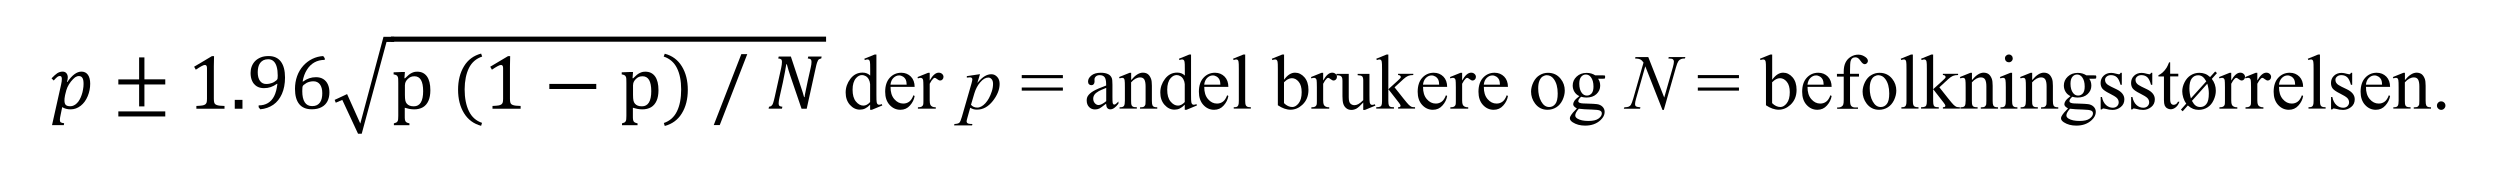
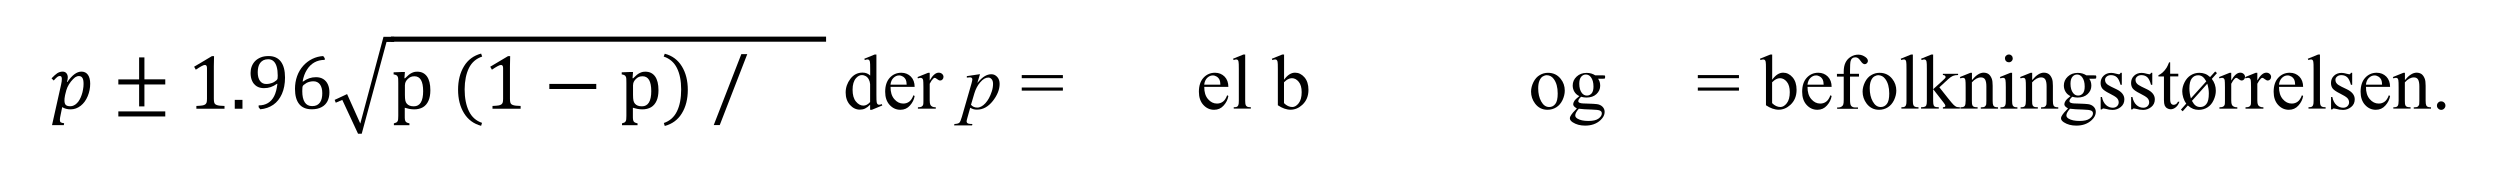
<svg xmlns="http://www.w3.org/2000/svg" version="1.1" id="Layer_1" x="0px" y="0px" viewBox="0 0 353.66 24" style="enable-background:new 0 0 353.66 24;" xml:space="preserve">
  <g>
    <path d="M7.36,17.7h1.67l0.04-0.27c-0.23-0.02-0.4-0.07-0.48-0.13s-0.12-0.18-0.12-0.33c0-0.17,0.03-0.38,0.09-0.64l0.24-1.18   c0.32,0.21,0.72,0.32,1.19,0.32c0.52,0,0.99-0.17,1.43-0.51c0.42-0.33,0.75-0.78,0.99-1.36s0.35-1.16,0.35-1.76   c0-0.54-0.11-0.96-0.32-1.26c-0.22-0.3-0.52-0.45-0.92-0.45c-0.66,0-1.31,0.49-1.99,1.47l-0.06-0.02c0.08-0.22,0.12-0.44,0.12-0.64   c0-0.24-0.07-0.44-0.2-0.59s-0.31-0.22-0.53-0.22c-0.28,0-0.52,0.08-0.75,0.22c-0.22,0.15-0.5,0.4-0.82,0.73l0.31,0.31   c0.21-0.24,0.38-0.41,0.51-0.51c0.12-0.09,0.24-0.13,0.35-0.13c0.1,0,0.17,0.03,0.22,0.1c0.04,0.07,0.07,0.17,0.07,0.31   c0,0.21-0.03,0.49-0.11,0.82L7.36,17.7z M9.25,13.28c0.07-0.35,0.17-0.65,0.28-0.92c0.12-0.28,0.29-0.54,0.5-0.82   c0.22-0.27,0.41-0.46,0.59-0.6c0.18-0.12,0.36-0.18,0.54-0.18c0.23,0,0.4,0.09,0.51,0.28c0.11,0.18,0.15,0.46,0.15,0.84   c0,0.24-0.02,0.5-0.07,0.76c-0.04,0.28-0.11,0.54-0.2,0.8s-0.19,0.49-0.3,0.67c-0.11,0.2-0.23,0.36-0.38,0.5   c-0.13,0.14-0.29,0.24-0.44,0.31c-0.15,0.08-0.32,0.11-0.5,0.11c-0.3,0-0.51-0.07-0.63-0.19c-0.12-0.13-0.18-0.33-0.18-0.62   c0-0.09,0-0.19,0.01-0.29s0.03-0.25,0.07-0.44L9.25,13.28z" />
    <path d="M23.38,16.48v-0.72h-6.64v0.72H23.38L23.38,16.48z M23.38,11.94v-0.72h-2.95V8.12h-0.75v3.11h-2.94v0.72h2.94v3.1h0.75   v-3.1H23.38L23.38,11.94z M30.25,9.37c0-0.61,0.01-1.09,0.03-1.43h-0.3l-2.52,1.5l0.24,0.42c0.31-0.21,0.57-0.37,0.79-0.49   c0.21-0.12,0.38-0.18,0.49-0.18c0.1,0,0.17,0.03,0.22,0.1c0.05,0.07,0.08,0.17,0.08,0.32v4.37c0,0.25-0.02,0.43-0.06,0.54   c-0.04,0.11-0.11,0.2-0.2,0.26c-0.09,0.06-0.22,0.11-0.39,0.14c-0.17,0.03-0.46,0.05-0.85,0.07v0.39h3.98v-0.39   c-0.28-0.01-0.5-0.02-0.67-0.04c-0.17-0.02-0.31-0.05-0.42-0.09c-0.11-0.04-0.2-0.09-0.26-0.16c-0.06-0.07-0.1-0.15-0.12-0.26   c-0.02-0.11-0.04-0.26-0.04-0.47V9.37L30.25,9.37z" />
    <path d="M33.21,14.13v1.25h1.09v-1.25H33.21L33.21,14.13z M36.82,15.46c0.7-0.06,1.31-0.28,1.84-0.64   c0.52-0.36,0.93-0.88,1.22-1.53c0.29-0.66,0.44-1.43,0.44-2.33c0-0.98-0.2-1.73-0.59-2.25c-0.4-0.52-0.97-0.78-1.73-0.78   c-0.42,0-0.8,0.06-1.11,0.19c-0.32,0.13-0.58,0.3-0.8,0.52c-0.21,0.22-0.37,0.47-0.48,0.76c-0.11,0.29-0.16,0.6-0.16,0.92   c0,0.43,0.07,0.81,0.22,1.13c0.14,0.32,0.36,0.57,0.64,0.75s0.63,0.27,1.04,0.27c0.34,0,0.66-0.05,0.95-0.15   c0.29-0.1,0.59-0.26,0.89-0.47l0.05,0.02c-0.08,0.71-0.23,1.28-0.45,1.72c-0.22,0.44-0.52,0.77-0.89,0.99   c-0.37,0.22-0.8,0.33-1.31,0.33v0.26L36.82,15.46L36.82,15.46z M36.79,11.46c-0.22-0.29-0.33-0.71-0.33-1.25   c0-0.26,0.03-0.5,0.08-0.72c0.05-0.22,0.14-0.41,0.26-0.58c0.12-0.16,0.27-0.29,0.46-0.39c0.19-0.09,0.42-0.14,0.68-0.14   c0.3,0,0.55,0.09,0.75,0.27c0.2,0.18,0.35,0.44,0.45,0.79c0.1,0.35,0.15,0.77,0.15,1.26c0,0.16-0.01,0.28-0.02,0.36   c-0.01,0.08-0.03,0.14-0.06,0.18c-0.03,0.05-0.05,0.08-0.09,0.11c-0.09,0.08-0.19,0.15-0.3,0.22c-0.11,0.07-0.23,0.13-0.35,0.17   c-0.12,0.04-0.24,0.08-0.36,0.1c-0.12,0.02-0.25,0.04-0.39,0.04C37.32,11.9,37.01,11.75,36.79,11.46L36.79,11.46z" />
    <path d="M45.72,7.93c-0.54,0.03-1.05,0.16-1.54,0.4c-0.49,0.24-0.92,0.57-1.29,0.98c-0.37,0.42-0.66,0.9-0.86,1.46   c-0.2,0.56-0.3,1.16-0.3,1.8c0,0.95,0.2,1.67,0.6,2.16c0.4,0.49,0.99,0.73,1.78,0.73c0.55,0,1.01-0.1,1.39-0.31   c0.38-0.2,0.65-0.49,0.83-0.84c0.18-0.36,0.27-0.77,0.27-1.24c0-0.43-0.07-0.81-0.22-1.13c-0.14-0.32-0.36-0.57-0.64-0.75   s-0.63-0.27-1.04-0.27c-0.34,0-0.66,0.05-0.95,0.15c-0.29,0.1-0.59,0.26-0.89,0.47l-0.05-0.02c0.11-0.63,0.31-1.18,0.6-1.64   c0.28-0.46,0.64-0.81,1.06-1.05c0.43-0.24,0.92-0.36,1.47-0.36V8.23L45.72,7.93L45.72,7.93z M45.26,11.94   c0.22,0.3,0.33,0.71,0.33,1.24c0,0.26-0.02,0.5-0.07,0.72c-0.05,0.22-0.13,0.41-0.24,0.58c-0.11,0.16-0.26,0.29-0.44,0.39   c-0.18,0.09-0.41,0.14-0.68,0.14c-0.47,0-0.82-0.18-1.05-0.54c-0.23-0.36-0.35-0.88-0.35-1.57c0-0.24,0.01-0.41,0.02-0.51   c0.01-0.1,0.03-0.19,0.07-0.25c0.02-0.04,0.05-0.08,0.1-0.12c0.14-0.11,0.28-0.21,0.42-0.29c0.14-0.08,0.3-0.13,0.46-0.17   c0.16-0.04,0.33-0.06,0.51-0.06C44.73,11.5,45.04,11.65,45.26,11.94L45.26,11.94z" />
    <polygon points="47.34,14.13 47.5,14.53 48.42,14.13 50.65,18.92 51.17,18.92 54.68,5.93 55.76,5.93 55.76,5.21 54.25,5.21    50.97,17.48 49.1,13.31  " />
    <path d="M57.88,15.4c0.22,0.04,0.46,0.07,0.72,0.07c0.47,0,0.88-0.1,1.23-0.3c0.34-0.2,0.6-0.51,0.78-0.91   c0.18-0.4,0.27-0.9,0.27-1.5c0-0.86-0.16-1.5-0.48-1.95c-0.32-0.44-0.77-0.67-1.37-0.67c-0.14,0-0.28,0.01-0.41,0.04   c-0.13,0.03-0.26,0.08-0.4,0.15c-0.14,0.07-0.27,0.15-0.4,0.26s-0.31,0.27-0.53,0.49l-0.08-0.02l0.07-0.88h-0.33l-1.27,0.05v0.29   c0.16,0.03,0.28,0.06,0.35,0.1c0.07,0.03,0.13,0.07,0.17,0.12c0.04,0.05,0.07,0.11,0.09,0.18c0.02,0.07,0.04,0.16,0.04,0.27   c0.01,0.11,0.01,0.29,0.01,0.55v4.63c0,0.21-0.01,0.38-0.02,0.5c-0.01,0.13-0.04,0.23-0.09,0.3c-0.04,0.07-0.11,0.13-0.19,0.17   c-0.08,0.04-0.19,0.07-0.32,0.11v0.26h2.2v-0.26c-0.17-0.04-0.3-0.08-0.37-0.12c-0.08-0.04-0.14-0.1-0.18-0.16   c-0.04-0.07-0.07-0.16-0.09-0.27c-0.02-0.12-0.02-0.29-0.02-0.52v-1.14C57.47,15.29,57.67,15.35,57.88,15.4L57.88,15.4z    M57.29,12.01c0-0.15,0.03-0.29,0.09-0.42c0.06-0.13,0.16-0.27,0.3-0.41c0.14-0.14,0.29-0.24,0.43-0.3   c0.15-0.06,0.32-0.09,0.52-0.09c0.82,0,1.23,0.7,1.23,2.11c0,0.7-0.11,1.24-0.33,1.6c-0.22,0.36-0.55,0.54-0.98,0.54   c-0.24,0-0.44-0.03-0.59-0.09c-0.15-0.06-0.28-0.14-0.39-0.26c-0.11-0.12-0.19-0.27-0.23-0.46c-0.04-0.19-0.06-0.45-0.06-0.8V12.01   L57.29,12.01z M66.34,9.62c0.4-0.8,1.03-1.34,1.87-1.62l-0.15-0.42c-1.05,0.28-1.86,0.87-2.42,1.79c-0.56,0.92-0.84,2.03-0.84,3.32   c0,1.3,0.28,2.41,0.84,3.32c0.56,0.91,1.37,1.51,2.42,1.79l0.13-0.42c-0.83-0.28-1.45-0.82-1.85-1.64   c-0.4-0.82-0.61-1.85-0.61-3.11C65.74,11.44,65.94,10.43,66.34,9.62L66.34,9.62z M72.14,9.37c0-0.61,0.01-1.09,0.03-1.43h-0.3   l-2.52,1.5l0.24,0.42c0.31-0.21,0.57-0.37,0.79-0.49c0.21-0.12,0.38-0.18,0.49-0.18c0.1,0,0.17,0.03,0.22,0.1   c0.05,0.07,0.08,0.17,0.08,0.32v4.37c0,0.25-0.02,0.43-0.06,0.54c-0.04,0.11-0.11,0.2-0.2,0.26c-0.09,0.06-0.22,0.11-0.39,0.14   c-0.17,0.03-0.46,0.05-0.85,0.07v0.39h3.98v-0.39c-0.28-0.01-0.5-0.02-0.67-0.04c-0.17-0.02-0.31-0.05-0.42-0.09   c-0.11-0.04-0.2-0.09-0.26-0.16c-0.06-0.07-0.1-0.15-0.12-0.26c-0.02-0.11-0.04-0.26-0.04-0.47V9.37L72.14,9.37z" />
    <rect x="77.71" y="11.87" width="6.64" height="0.72" />
    <path d="M90.15,15.4c0.22,0.04,0.46,0.07,0.72,0.07c0.47,0,0.88-0.1,1.23-0.3c0.34-0.2,0.6-0.51,0.78-0.91   c0.18-0.4,0.27-0.9,0.27-1.5c0-0.86-0.16-1.5-0.48-1.95c-0.32-0.44-0.77-0.67-1.37-0.67c-0.14,0-0.28,0.01-0.41,0.04   c-0.13,0.03-0.26,0.08-0.4,0.15c-0.14,0.07-0.27,0.15-0.4,0.26s-0.31,0.27-0.53,0.49l-0.08-0.02l0.07-0.88h-0.33l-1.27,0.05v0.29   c0.16,0.03,0.28,0.06,0.35,0.1c0.07,0.03,0.13,0.07,0.17,0.12c0.04,0.05,0.07,0.11,0.09,0.18c0.02,0.07,0.04,0.16,0.04,0.27   c0.01,0.11,0.01,0.29,0.01,0.55v4.63c0,0.21-0.01,0.38-0.02,0.5c-0.01,0.13-0.04,0.23-0.09,0.3c-0.04,0.07-0.11,0.13-0.19,0.17   c-0.08,0.04-0.19,0.07-0.32,0.11v0.26h2.2v-0.26c-0.17-0.04-0.3-0.08-0.37-0.12c-0.08-0.04-0.14-0.1-0.18-0.16   c-0.04-0.07-0.07-0.16-0.09-0.27c-0.02-0.12-0.02-0.29-0.02-0.52v-1.14C89.74,15.29,89.94,15.35,90.15,15.4L90.15,15.4z    M89.56,12.01c0-0.15,0.03-0.29,0.09-0.42c0.06-0.13,0.16-0.27,0.3-0.41c0.14-0.14,0.29-0.24,0.43-0.3   c0.15-0.06,0.32-0.09,0.52-0.09c0.82,0,1.23,0.7,1.23,2.11c0,0.7-0.11,1.24-0.33,1.6c-0.22,0.36-0.55,0.54-0.98,0.54   c-0.24,0-0.44-0.03-0.59-0.09c-0.15-0.06-0.28-0.14-0.39-0.26c-0.11-0.12-0.19-0.27-0.23-0.46c-0.04-0.19-0.06-0.45-0.06-0.8V12.01   L89.56,12.01z M95.76,15.76c-0.4,0.82-1.02,1.36-1.85,1.64l0.13,0.42c1.05-0.28,1.86-0.87,2.42-1.79c0.56-0.91,0.84-2.02,0.84-3.32   c0-1.3-0.28-2.41-0.84-3.32c-0.56-0.92-1.37-1.52-2.42-1.79L93.89,8c0.84,0.28,1.47,0.82,1.87,1.62c0.4,0.8,0.6,1.81,0.6,3.03   C96.36,13.91,96.16,14.95,95.76,15.76L95.76,15.76z M104.87,7.66l-3.9,10.03h0.85l3.89-10.03H104.87L104.87,7.66z" />
-     <path d="M114.34,8l-0.07,0.27c0.19,0.01,0.32,0.06,0.41,0.12c0.08,0.07,0.12,0.19,0.12,0.35c0,0.22-0.03,0.51-0.12,0.87l-0.38,1.69   c-0.09,0.39-0.18,0.83-0.28,1.34c-0.11,0.52-0.18,0.88-0.2,1.1h-0.07c-0.11-0.42-0.27-0.93-0.48-1.54L111.88,8h-1.72l-0.07,0.27   c0.19,0.01,0.32,0.06,0.41,0.12c0.08,0.07,0.12,0.19,0.12,0.35c0,0.14-0.01,0.29-0.03,0.42c-0.02,0.14-0.04,0.3-0.08,0.45   l-0.92,4.14c-0.09,0.36-0.14,0.6-0.19,0.73c-0.03,0.12-0.08,0.22-0.12,0.31c-0.06,0.09-0.11,0.15-0.18,0.21   c-0.07,0.04-0.17,0.08-0.31,0.1l-0.06,0.27h1.89l0.06-0.27c-0.19-0.01-0.32-0.06-0.41-0.12c-0.08-0.07-0.12-0.18-0.12-0.34   c0-0.22,0.04-0.5,0.12-0.84l0.48-2.15c0.1-0.5,0.21-0.99,0.3-1.51c0.1-0.52,0.15-0.86,0.18-1.05h0.08c0.14,0.55,0.31,1.1,0.5,1.66   l1.58,4.63h0.73l1.27-5.76c0.08-0.34,0.13-0.6,0.19-0.75c0.06-0.14,0.1-0.27,0.14-0.33c0.04-0.08,0.1-0.13,0.17-0.17   c0.06-0.03,0.15-0.07,0.29-0.1L116.23,8H114.34z" />
    <rect x="55.3" y="5.18" width="61.56" height="0.72" />
    <path d="M123.09,15.53h0.25l1.47-0.61l-0.06-0.19c-0.16,0.06-0.29,0.09-0.39,0.09c-0.08,0-0.15-0.03-0.21-0.08   c-0.06-0.05-0.1-0.14-0.13-0.27c-0.03-0.13-0.04-0.48-0.04-1.06V7.71h-0.24l-1.47,0.6l0.07,0.19c0.15-0.06,0.28-0.09,0.37-0.09   c0.09,0,0.16,0.02,0.22,0.07c0.06,0.05,0.1,0.13,0.13,0.26c0.03,0.13,0.04,0.48,0.04,1.04v0.91c-0.28-0.28-0.64-0.42-1.08-0.42   c-0.7,0-1.27,0.29-1.72,0.88c-0.45,0.59-0.67,1.24-0.67,1.94c0,0.71,0.2,1.29,0.6,1.74c0.4,0.45,0.87,0.68,1.41,0.68   c0.27,0,0.51-0.05,0.74-0.16c0.23-0.11,0.47-0.29,0.71-0.54V15.53L123.09,15.53z M122.14,14.94c-0.39,0-0.74-0.19-1.06-0.58   c-0.32-0.39-0.47-0.94-0.47-1.67c0-0.72,0.16-1.26,0.49-1.64c0.25-0.28,0.53-0.43,0.85-0.43c0.17,0,0.34,0.05,0.52,0.15   s0.32,0.25,0.43,0.46c0.11,0.2,0.17,0.42,0.19,0.67v2.54C122.79,14.77,122.47,14.94,122.14,14.94L122.14,14.94L122.14,14.94z    M129.39,12.3c0-0.61-0.18-1.1-0.53-1.46c-0.36-0.36-0.81-0.55-1.36-0.55c-0.65,0-1.2,0.24-1.63,0.71   c-0.43,0.47-0.65,1.13-0.65,1.98c0,0.78,0.21,1.4,0.63,1.86c0.42,0.46,0.93,0.69,1.52,0.69c0.55,0,1-0.2,1.36-0.61   c0.36-0.4,0.58-0.85,0.66-1.34l-0.17-0.11c-0.16,0.43-0.36,0.74-0.6,0.91c-0.24,0.18-0.52,0.27-0.84,0.27   c-0.49,0-0.91-0.21-1.27-0.63c-0.36-0.42-0.54-0.99-0.53-1.73H129.39L129.39,12.3z M126.39,11.02c0.24-0.23,0.5-0.35,0.8-0.35   c0.19,0,0.38,0.06,0.56,0.17c0.18,0.12,0.31,0.27,0.4,0.47c0.06,0.13,0.1,0.35,0.11,0.67h-2.29   C126.02,11.57,126.15,11.25,126.39,11.02L126.39,11.02z M131.29,10.3l-1.49,0.6l0.05,0.19c0.14-0.05,0.27-0.08,0.38-0.08   c0.09,0,0.17,0.03,0.23,0.08c0.06,0.05,0.11,0.13,0.13,0.24c0.02,0.11,0.04,0.45,0.04,1.03v1.91c0,0.29-0.01,0.46-0.03,0.52   c-0.04,0.13-0.1,0.22-0.19,0.27c-0.12,0.08-0.31,0.12-0.56,0.12v0.19h2.53v-0.19c-0.22,0-0.39-0.03-0.51-0.1s-0.2-0.15-0.25-0.24   c-0.07-0.14-0.1-0.35-0.1-0.62v-2.37c0.17-0.34,0.34-0.58,0.5-0.73c0.08-0.07,0.15-0.11,0.21-0.11c0.08,0,0.19,0.06,0.35,0.19   s0.3,0.19,0.42,0.19c0.13,0,0.24-0.05,0.33-0.15c0.09-0.1,0.14-0.22,0.14-0.36c0-0.16-0.06-0.3-0.19-0.42   c-0.13-0.12-0.29-0.18-0.49-0.18c-0.43,0-0.86,0.37-1.27,1.11V10.3H131.29L131.29,10.3z" />
    <path d="M136.77,10.77v0.21c0.19-0.03,0.33-0.04,0.44-0.04c0.11,0,0.2,0.03,0.26,0.08c0.06,0.05,0.08,0.13,0.08,0.23   c0,0.07-0.04,0.26-0.12,0.56l-1.36,4.72c-0.13,0.46-0.25,0.73-0.37,0.84c-0.12,0.1-0.34,0.16-0.68,0.17l-0.05,0.2h2.54l0.05-0.2   c-0.28,0-0.46-0.02-0.56-0.05c-0.09-0.03-0.16-0.07-0.2-0.13c-0.04-0.06-0.06-0.12-0.06-0.2c0-0.08,0.04-0.26,0.12-0.53l0.39-1.39   c0.17,0.1,0.33,0.17,0.47,0.21c0.14,0.04,0.3,0.06,0.48,0.06c0.86,0,1.6-0.41,2.25-1.23c0.64-0.82,0.96-1.62,0.96-2.41   c0-0.41-0.11-0.74-0.34-0.99s-0.5-0.38-0.82-0.38c-0.32,0-0.63,0.09-0.94,0.27s-0.66,0.5-1.05,0.96l0.37-1.24L136.77,10.77   L136.77,10.77z M137.84,13.2c0.18-0.6,0.45-1.12,0.83-1.56c0.38-0.45,0.76-0.67,1.15-0.67c0.18,0,0.33,0.08,0.46,0.23   c0.13,0.15,0.2,0.37,0.2,0.66c0,0.36-0.06,0.72-0.18,1.08c-0.12,0.36-0.25,0.68-0.4,0.95c-0.15,0.27-0.31,0.5-0.5,0.71   c-0.19,0.2-0.37,0.36-0.57,0.46c-0.19,0.1-0.38,0.16-0.57,0.16c-0.38,0-0.68-0.13-0.9-0.4L137.84,13.2L137.84,13.2z" />
    <path d="M144.54,11.06h5.82v-0.44h-5.82V11.06L144.54,11.06z M144.54,12.82h5.82v-0.44h-5.82V12.82L144.54,12.82z" />
-     <path d="M156.65,15.29c0.1,0.12,0.24,0.18,0.42,0.18c0.37,0,0.75-0.27,1.15-0.81v-0.3c-0.22,0.22-0.36,0.35-0.44,0.39   c-0.04,0.03-0.09,0.04-0.15,0.04c-0.05,0-0.1-0.02-0.14-0.05c-0.04-0.04-0.07-0.11-0.09-0.21c-0.02-0.11-0.03-0.39-0.03-0.87v-1.68   c0-0.48-0.03-0.79-0.1-0.95c-0.1-0.24-0.26-0.41-0.47-0.52c-0.28-0.15-0.64-0.22-1.08-0.22c-0.57,0-1.02,0.13-1.33,0.39   c-0.32,0.26-0.47,0.54-0.47,0.85c0,0.16,0.04,0.29,0.13,0.38c0.08,0.09,0.19,0.14,0.33,0.14c0.14,0,0.25-0.04,0.33-0.13   c0.08-0.09,0.13-0.22,0.13-0.38l-0.01-0.31c0-0.16,0.07-0.3,0.2-0.42c0.13-0.12,0.31-0.18,0.54-0.18c0.3,0,0.53,0.09,0.68,0.27   s0.23,0.52,0.23,1.01v0.19c-0.85,0.31-1.45,0.57-1.82,0.79c-0.36,0.22-0.62,0.45-0.77,0.69c-0.11,0.18-0.16,0.38-0.16,0.63   c0,0.38,0.11,0.69,0.33,0.92c0.22,0.23,0.5,0.35,0.84,0.35c0.22,0,0.43-0.04,0.62-0.13c0.13-0.06,0.45-0.29,0.95-0.68   C156.49,14.96,156.54,15.17,156.65,15.29L156.65,15.29z M155.41,14.86c-0.2,0-0.38-0.09-0.53-0.26c-0.15-0.17-0.23-0.39-0.23-0.64   c0-0.2,0.06-0.39,0.18-0.57c0.12-0.17,0.33-0.34,0.61-0.5c0.16-0.09,0.51-0.24,1.05-0.46v1.88   C156.04,14.68,155.68,14.86,155.41,14.86L155.41,14.86L155.41,14.86z M160.03,10.3h-0.23l-1.49,0.6l0.08,0.19   c0.14-0.05,0.26-0.08,0.36-0.08c0.09,0,0.17,0.02,0.22,0.07c0.06,0.05,0.1,0.13,0.12,0.26c0.03,0.13,0.04,0.49,0.04,1.08v1.83   c0,0.36-0.04,0.6-0.13,0.73c-0.09,0.13-0.26,0.19-0.51,0.19h-0.11v0.19h2.44v-0.19c-0.27,0-0.45-0.02-0.54-0.07   c-0.09-0.05-0.16-0.12-0.21-0.23c-0.04-0.08-0.06-0.29-0.06-0.62v-2.6c0.42-0.47,0.85-0.7,1.28-0.7c0.28,0,0.47,0.1,0.59,0.3   c0.12,0.2,0.18,0.53,0.18,0.98v2.02c0,0.28-0.01,0.45-0.02,0.51c-0.04,0.14-0.1,0.24-0.19,0.31c-0.09,0.07-0.25,0.11-0.48,0.11   h-0.1v0.19h2.44v-0.19c-0.24,0-0.4-0.03-0.49-0.08c-0.09-0.05-0.15-0.12-0.19-0.21c-0.05-0.11-0.08-0.32-0.08-0.64v-2.11   c0-0.45-0.04-0.78-0.12-0.99c-0.12-0.31-0.27-0.53-0.46-0.67s-0.43-0.2-0.7-0.2c-0.52,0-1.08,0.35-1.65,1.05V10.3L160.03,10.3z    M167.6,15.53h0.25l1.47-0.61l-0.06-0.19c-0.16,0.06-0.29,0.09-0.39,0.09c-0.08,0-0.15-0.03-0.21-0.08   c-0.06-0.05-0.1-0.14-0.13-0.27c-0.03-0.13-0.04-0.48-0.04-1.06V7.71h-0.24l-1.47,0.6l0.07,0.19c0.15-0.06,0.28-0.09,0.37-0.09   c0.09,0,0.16,0.02,0.22,0.07c0.06,0.05,0.1,0.13,0.13,0.26c0.03,0.13,0.04,0.48,0.04,1.04v0.91c-0.28-0.28-0.64-0.42-1.08-0.42   c-0.7,0-1.27,0.29-1.72,0.88c-0.45,0.59-0.67,1.24-0.67,1.94c0,0.71,0.2,1.29,0.6,1.74c0.4,0.45,0.87,0.68,1.41,0.68   c0.27,0,0.51-0.05,0.74-0.16c0.23-0.11,0.47-0.29,0.71-0.54V15.53L167.6,15.53z M166.65,14.94c-0.39,0-0.74-0.19-1.06-0.58   c-0.32-0.39-0.47-0.94-0.47-1.67c0-0.72,0.16-1.26,0.49-1.64c0.25-0.28,0.53-0.43,0.85-0.43c0.17,0,0.34,0.05,0.52,0.15   s0.32,0.25,0.43,0.46c0.11,0.2,0.17,0.42,0.19,0.67v2.54C167.29,14.77,166.97,14.94,166.65,14.94L166.65,14.94L166.65,14.94z" />
    <path d="M173.77,12.3c0-0.61-0.18-1.1-0.53-1.46c-0.36-0.36-0.81-0.55-1.36-0.55c-0.65,0-1.2,0.24-1.63,0.71   c-0.43,0.47-0.65,1.13-0.65,1.98c0,0.78,0.21,1.4,0.63,1.86c0.42,0.46,0.93,0.69,1.52,0.69c0.55,0,1-0.2,1.36-0.61   c0.36-0.4,0.58-0.85,0.66-1.34l-0.17-0.11c-0.16,0.43-0.36,0.74-0.6,0.91c-0.24,0.18-0.52,0.27-0.84,0.27   c-0.49,0-0.91-0.21-1.27-0.63c-0.36-0.42-0.54-0.99-0.53-1.73H173.77L173.77,12.3z M170.77,11.02c0.24-0.23,0.5-0.35,0.8-0.35   c0.19,0,0.38,0.06,0.56,0.17c0.18,0.12,0.31,0.27,0.4,0.47c0.06,0.13,0.1,0.35,0.11,0.67h-2.29   C170.4,11.57,170.54,11.25,170.77,11.02L170.77,11.02z M175.9,7.71l-1.47,0.6l0.09,0.19c0.14-0.06,0.26-0.09,0.36-0.09   c0.09,0,0.16,0.02,0.21,0.07c0.06,0.05,0.1,0.13,0.12,0.26c0.03,0.13,0.04,0.47,0.04,1.03v4.48c0,0.31-0.02,0.51-0.07,0.62   c-0.05,0.11-0.11,0.19-0.19,0.23c-0.08,0.05-0.24,0.07-0.46,0.07v0.19h2.42v-0.19c-0.26,0-0.43-0.03-0.52-0.08   c-0.09-0.05-0.16-0.13-0.21-0.23c-0.04-0.1-0.07-0.31-0.07-0.61V7.71H175.9L175.9,7.71z M181.64,7.71h-0.24l-1.48,0.6l0.08,0.19   c0.15-0.06,0.28-0.09,0.38-0.09c0.09,0,0.16,0.02,0.22,0.07c0.06,0.05,0.1,0.13,0.13,0.26c0.03,0.13,0.04,0.47,0.04,1.03v5.12   c0.31,0.21,0.61,0.36,0.91,0.47c0.3,0.1,0.59,0.16,0.88,0.16c0.61,0,1.17-0.23,1.67-0.69c0.58-0.54,0.87-1.24,0.87-2.12   c0-0.75-0.19-1.34-0.57-1.78c-0.38-0.43-0.82-0.65-1.33-0.65c-0.55,0-1.07,0.33-1.55,1V7.71L181.64,7.71z M182.19,11.21   c0.19-0.1,0.38-0.15,0.57-0.15c0.36,0,0.68,0.17,0.96,0.51c0.28,0.34,0.42,0.83,0.42,1.46c0,0.69-0.14,1.21-0.42,1.57   c-0.28,0.36-0.59,0.54-0.91,0.54c-0.2,0-0.41-0.05-0.6-0.14c-0.2-0.09-0.39-0.23-0.57-0.41v-2.95   C181.86,11.42,182.05,11.28,182.19,11.21L182.19,11.21L182.19,11.21z" />
-     <path d="M186.95,10.3l-1.49,0.6l0.05,0.19c0.14-0.05,0.27-0.08,0.38-0.08c0.09,0,0.17,0.03,0.23,0.08   c0.06,0.05,0.11,0.13,0.13,0.24c0.02,0.11,0.04,0.45,0.04,1.03v1.91c0,0.29-0.01,0.46-0.03,0.52c-0.04,0.13-0.1,0.22-0.19,0.27   c-0.12,0.08-0.31,0.12-0.56,0.12v0.19h2.53v-0.19c-0.22,0-0.39-0.03-0.51-0.1s-0.2-0.15-0.25-0.24c-0.07-0.14-0.1-0.35-0.1-0.62   v-2.37c0.17-0.34,0.34-0.58,0.5-0.73c0.08-0.07,0.15-0.11,0.21-0.11c0.08,0,0.19,0.06,0.35,0.19s0.3,0.19,0.42,0.19   c0.13,0,0.24-0.05,0.33-0.15c0.09-0.1,0.14-0.22,0.14-0.36c0-0.16-0.06-0.3-0.19-0.42c-0.13-0.12-0.29-0.18-0.49-0.18   c-0.43,0-0.86,0.37-1.27,1.11V10.3H186.95L186.95,10.3z M192.06,10.44v0.2c0.32,0.01,0.54,0.06,0.64,0.16   c0.1,0.1,0.15,0.29,0.15,0.57v2.8c-0.27,0.27-0.5,0.46-0.7,0.56c-0.2,0.1-0.37,0.15-0.53,0.15c-0.23,0-0.42-0.07-0.58-0.22   c-0.16-0.14-0.24-0.45-0.24-0.91v-3.3h-1.73v0.2c0.26,0,0.44,0.02,0.54,0.07c0.1,0.05,0.17,0.12,0.22,0.21   c0.05,0.09,0.08,0.25,0.08,0.49v2.2c0,0.46,0.04,0.82,0.12,1.07c0.08,0.25,0.22,0.46,0.42,0.62c0.2,0.16,0.44,0.24,0.72,0.24   c0.25,0,0.48-0.06,0.71-0.18c0.22-0.12,0.55-0.41,0.97-0.87v1.05h0.24l1.48-0.61l-0.08-0.19c-0.14,0.06-0.27,0.09-0.38,0.09   c-0.08,0-0.15-0.03-0.21-0.08c-0.06-0.05-0.1-0.14-0.13-0.27c-0.03-0.13-0.04-0.48-0.04-1.05v-2.99H192.06L192.06,10.44z    M196.16,7.71l-1.47,0.6l0.09,0.19c0.15-0.06,0.26-0.09,0.34-0.09c0.09,0,0.17,0.02,0.23,0.07c0.06,0.05,0.1,0.14,0.12,0.26   c0.03,0.13,0.04,0.48,0.04,1.05v4.5c0,0.29-0.03,0.5-0.08,0.61c-0.04,0.08-0.1,0.14-0.17,0.18c-0.13,0.06-0.31,0.09-0.57,0.09v0.19   h2.51v-0.19c-0.28,0-0.46-0.03-0.54-0.07c-0.08-0.04-0.15-0.11-0.19-0.22c-0.04-0.1-0.07-0.31-0.07-0.63v-1.64l1.51,1.94   c0.14,0.18,0.22,0.32,0.22,0.4c0,0.07-0.02,0.12-0.07,0.16c-0.05,0.04-0.14,0.06-0.28,0.06v0.19h2.4v-0.19   c-0.22,0-0.38-0.02-0.47-0.05c-0.13-0.05-0.28-0.16-0.45-0.33c-0.12-0.12-0.36-0.4-0.71-0.84l-1.27-1.6l1.27-1.17   c0.23-0.21,0.45-0.36,0.64-0.44c0.2-0.08,0.44-0.13,0.74-0.13v-0.17h-2.15v0.17c0.14,0.01,0.23,0.04,0.29,0.09   c0.06,0.05,0.09,0.11,0.09,0.19c0,0.04-0.01,0.09-0.04,0.13c-0.04,0.06-0.2,0.22-0.46,0.46l-1.26,1.14V7.71H196.16L196.16,7.71z    M204.72,12.3c0-0.61-0.18-1.1-0.53-1.46c-0.36-0.36-0.81-0.55-1.36-0.55c-0.65,0-1.2,0.24-1.63,0.71   c-0.43,0.47-0.65,1.13-0.65,1.98c0,0.78,0.21,1.4,0.63,1.86c0.42,0.46,0.93,0.69,1.52,0.69c0.55,0,1-0.2,1.36-0.61   c0.36-0.4,0.58-0.85,0.66-1.34l-0.17-0.11c-0.16,0.43-0.36,0.74-0.6,0.91c-0.24,0.18-0.52,0.27-0.84,0.27   c-0.49,0-0.91-0.21-1.27-0.63c-0.36-0.42-0.54-0.99-0.53-1.73H204.72L204.72,12.3z M201.72,11.02c0.24-0.23,0.5-0.35,0.8-0.35   c0.19,0,0.38,0.06,0.56,0.17c0.18,0.12,0.31,0.27,0.4,0.47c0.06,0.13,0.1,0.35,0.11,0.67h-2.29   C201.35,11.57,201.49,11.25,201.72,11.02L201.72,11.02z M206.61,10.3l-1.49,0.6l0.05,0.19c0.14-0.05,0.27-0.08,0.38-0.08   c0.09,0,0.17,0.03,0.23,0.08c0.06,0.05,0.11,0.13,0.13,0.24c0.02,0.11,0.04,0.45,0.04,1.03v1.91c0,0.29-0.01,0.46-0.03,0.52   c-0.04,0.13-0.1,0.22-0.19,0.27c-0.12,0.08-0.31,0.12-0.56,0.12v0.19h2.53v-0.19c-0.22,0-0.39-0.03-0.51-0.1s-0.2-0.15-0.25-0.24   c-0.07-0.14-0.1-0.35-0.1-0.62v-2.37c0.17-0.34,0.34-0.58,0.5-0.73c0.08-0.07,0.15-0.11,0.21-0.11c0.08,0,0.19,0.06,0.35,0.19   s0.3,0.19,0.42,0.19c0.13,0,0.24-0.05,0.33-0.15c0.09-0.1,0.14-0.22,0.14-0.36c0-0.16-0.06-0.3-0.19-0.42   c-0.13-0.12-0.29-0.18-0.49-0.18c-0.43,0-0.86,0.37-1.27,1.11V10.3H206.61L206.61,10.3z M213.32,12.3c0-0.61-0.18-1.1-0.53-1.46   c-0.36-0.36-0.81-0.55-1.36-0.55c-0.65,0-1.2,0.24-1.63,0.71c-0.43,0.47-0.65,1.13-0.65,1.98c0,0.78,0.21,1.4,0.63,1.86   c0.42,0.46,0.93,0.69,1.52,0.69c0.55,0,1-0.2,1.36-0.61c0.36-0.4,0.58-0.85,0.66-1.34l-0.17-0.11c-0.16,0.43-0.36,0.74-0.6,0.91   c-0.24,0.18-0.52,0.27-0.84,0.27c-0.49,0-0.91-0.21-1.27-0.63c-0.36-0.42-0.54-0.99-0.53-1.73H213.32L213.32,12.3z M210.32,11.02   c0.24-0.23,0.5-0.35,0.8-0.35c0.19,0,0.38,0.06,0.56,0.17c0.18,0.12,0.31,0.27,0.4,0.47c0.06,0.13,0.1,0.35,0.11,0.67h-2.29   C209.95,11.57,210.08,11.25,210.32,11.02L210.32,11.02z" />
    <path d="M217.82,10.62c-0.37,0.21-0.66,0.54-0.89,0.99c-0.22,0.45-0.34,0.9-0.34,1.35c0,0.62,0.19,1.18,0.56,1.68   c0.44,0.59,1.03,0.89,1.77,0.89c0.46,0,0.87-0.12,1.24-0.35s0.66-0.57,0.88-1.02c0.21-0.45,0.32-0.9,0.32-1.34   c0-0.63-0.19-1.19-0.58-1.67c-0.45-0.57-1.05-0.85-1.8-0.85C218.57,10.3,218.19,10.4,217.82,10.62L217.82,10.62z M219.79,11.16   c0.38,0.5,0.57,1.19,0.57,2.07c0,0.7-0.11,1.19-0.34,1.48c-0.23,0.29-0.51,0.43-0.86,0.43c-0.47,0-0.84-0.26-1.13-0.78   c-0.29-0.52-0.43-1.14-0.43-1.86c0-0.45,0.06-0.81,0.18-1.09c0.12-0.28,0.27-0.48,0.47-0.6c0.19-0.11,0.38-0.17,0.57-0.17   C219.21,10.65,219.54,10.82,219.79,11.16L219.79,11.16L219.79,11.16z M222.7,14.3c-0.1,0.17-0.15,0.32-0.15,0.44   c0,0.11,0.04,0.21,0.12,0.3c0.08,0.09,0.21,0.19,0.4,0.3c-0.34,0.36-0.52,0.55-0.55,0.58c-0.19,0.24-0.32,0.42-0.38,0.56   c-0.04,0.09-0.06,0.17-0.06,0.26c0,0.19,0.13,0.38,0.4,0.56c0.48,0.31,1.06,0.47,1.76,0.47c0.9,0,1.63-0.26,2.19-0.79   c0.38-0.36,0.57-0.74,0.57-1.14c0-0.29-0.1-0.54-0.3-0.74c-0.2-0.2-0.47-0.33-0.8-0.37c-0.22-0.03-0.7-0.06-1.44-0.08   c-0.4-0.01-0.65-0.02-0.75-0.04c-0.17-0.03-0.29-0.07-0.35-0.12c-0.06-0.06-0.09-0.12-0.09-0.18c0-0.07,0.03-0.16,0.08-0.26   c0.06-0.1,0.16-0.22,0.32-0.36c0.26,0.07,0.5,0.11,0.75,0.11c0.59,0,1.07-0.16,1.42-0.49c0.35-0.33,0.53-0.72,0.53-1.18   c0-0.4-0.1-0.73-0.3-0.99h0.64c0.15,0,0.25-0.01,0.27-0.02c0.03-0.01,0.05-0.03,0.06-0.04c0.02-0.04,0.03-0.1,0.03-0.19   c0-0.08-0.01-0.14-0.03-0.17c-0.01-0.02-0.03-0.04-0.05-0.05c-0.03-0.01-0.12-0.01-0.27-0.01h-1.05c-0.35-0.23-0.75-0.35-1.22-0.35   c-0.58,0-1.05,0.18-1.42,0.53c-0.37,0.35-0.55,0.77-0.55,1.26c0,0.32,0.08,0.61,0.24,0.88s0.39,0.47,0.7,0.62   C223.04,13.89,222.8,14.13,222.7,14.3L222.7,14.3z M225.05,10.91c0.25,0.32,0.37,0.77,0.37,1.34c0,0.44-0.09,0.76-0.26,0.96   c-0.18,0.2-0.4,0.31-0.67,0.31c-0.29,0-0.52-0.12-0.71-0.36c-0.24-0.31-0.37-0.75-0.37-1.32c0-0.44,0.09-0.76,0.27-0.98   c0.18-0.21,0.4-0.32,0.67-0.32C224.63,10.55,224.87,10.67,225.05,10.91L225.05,10.91L225.05,10.91z M225.22,15.5   c0.55,0.01,0.92,0.06,1.11,0.14c0.18,0.08,0.27,0.21,0.27,0.4c0,0.26-0.15,0.5-0.46,0.73c-0.31,0.23-0.78,0.34-1.43,0.34   c-0.68,0-1.2-0.11-1.56-0.33c-0.21-0.13-0.31-0.28-0.31-0.45c0-0.13,0.04-0.28,0.13-0.44c0.09-0.16,0.21-0.33,0.38-0.51   C223.79,15.44,224.41,15.48,225.22,15.5L225.22,15.5L225.22,15.5z" />
-     <path d="M231.36,8.07l-0.06,0.2c0.34,0.01,0.59,0.06,0.75,0.14c0.16,0.08,0.31,0.23,0.45,0.44l-1.45,5.08   c-0.13,0.45-0.25,0.76-0.35,0.92c-0.07,0.1-0.18,0.19-0.33,0.25c-0.1,0.04-0.29,0.07-0.58,0.08l-0.08,0.2h2.3l0.05-0.2   c-0.33-0.03-0.54-0.07-0.63-0.14c-0.09-0.07-0.13-0.17-0.13-0.31c0-0.18,0.05-0.45,0.15-0.79l1.3-4.56l2.43,6.17h0.19l1.72-6.03   c0.12-0.42,0.24-0.72,0.35-0.88c0.08-0.12,0.21-0.22,0.38-0.29c0.12-0.05,0.3-0.08,0.54-0.08l0.06-0.2h-2.35l-0.06,0.2   c0.05,0,0.09,0.01,0.13,0.01c0.26,0,0.43,0.04,0.52,0.11c0.09,0.08,0.14,0.18,0.14,0.31c0,0.19-0.05,0.47-0.15,0.82l-1.22,4.28   l-2.26-5.73H231.36L231.36,8.07z" />
    <path d="M240.18,11.06H246v-0.44h-5.82V11.06L240.18,11.06z M240.18,12.82H246v-0.44h-5.82V12.82L240.18,12.82z" />
    <path d="M250.69,7.71h-0.24l-1.48,0.6l0.08,0.19c0.15-0.06,0.28-0.09,0.38-0.09c0.09,0,0.16,0.02,0.22,0.07   c0.06,0.05,0.1,0.13,0.13,0.26c0.03,0.13,0.04,0.47,0.04,1.03v5.12c0.31,0.21,0.61,0.36,0.91,0.47c0.3,0.1,0.59,0.16,0.88,0.16   c0.61,0,1.17-0.23,1.67-0.69c0.58-0.54,0.87-1.24,0.87-2.12c0-0.75-0.19-1.34-0.57-1.78c-0.38-0.43-0.82-0.65-1.33-0.65   c-0.55,0-1.07,0.33-1.55,1V7.71L250.69,7.71z M251.24,11.21c0.19-0.1,0.38-0.15,0.57-0.15c0.36,0,0.68,0.17,0.96,0.51   c0.28,0.34,0.42,0.83,0.42,1.46c0,0.69-0.14,1.21-0.42,1.57c-0.28,0.36-0.59,0.54-0.91,0.54c-0.2,0-0.41-0.05-0.6-0.14   c-0.2-0.09-0.39-0.23-0.57-0.41v-2.95C250.91,11.42,251.1,11.28,251.24,11.21L251.24,11.21L251.24,11.21z M259.11,12.3   c0-0.61-0.18-1.1-0.53-1.46c-0.36-0.36-0.81-0.55-1.36-0.55c-0.65,0-1.2,0.24-1.63,0.71c-0.43,0.47-0.65,1.13-0.65,1.98   c0,0.78,0.21,1.4,0.63,1.86c0.42,0.46,0.93,0.69,1.52,0.69c0.55,0,1-0.2,1.36-0.61c0.36-0.4,0.58-0.85,0.66-1.34l-0.17-0.11   c-0.16,0.43-0.36,0.74-0.6,0.91c-0.24,0.18-0.52,0.27-0.84,0.27c-0.49,0-0.91-0.21-1.27-0.63c-0.36-0.42-0.54-0.99-0.53-1.73   H259.11L259.11,12.3z M256.11,11.02c0.24-0.23,0.5-0.35,0.8-0.35c0.19,0,0.38,0.06,0.56,0.17c0.18,0.12,0.31,0.27,0.4,0.47   c0.06,0.13,0.1,0.35,0.11,0.67h-2.29C255.74,11.57,255.88,11.25,256.11,11.02L256.11,11.02z M262.98,10.83v-0.39h-1.27v-0.36   c0-0.77,0.03-1.25,0.08-1.43c0.05-0.19,0.13-0.32,0.25-0.41c0.11-0.09,0.26-0.13,0.42-0.13c0.14,0,0.26,0.03,0.37,0.1   c0.11,0.07,0.23,0.2,0.37,0.4c0.13,0.2,0.25,0.32,0.34,0.38s0.18,0.09,0.26,0.09c0.11,0,0.21-0.05,0.3-0.14   c0.09-0.1,0.14-0.2,0.14-0.3c0-0.2-0.1-0.38-0.31-0.54c-0.32-0.24-0.66-0.37-1.04-0.37c-0.41,0-0.77,0.11-1.1,0.32   c-0.33,0.21-0.57,0.49-0.73,0.83c-0.16,0.34-0.24,0.76-0.24,1.25v0.32h-0.96v0.39h0.96v3.25c0,0.35-0.02,0.59-0.07,0.71   c-0.04,0.12-0.13,0.22-0.25,0.29c-0.12,0.07-0.25,0.11-0.39,0.11h-0.22v0.19h2.95v-0.19h-0.45c-0.22,0-0.4-0.08-0.53-0.24   c-0.1-0.12-0.15-0.41-0.15-0.87v-3.25H262.98L262.98,10.83z M264.72,10.62c-0.37,0.21-0.66,0.54-0.89,0.99   c-0.22,0.45-0.34,0.9-0.34,1.35c0,0.62,0.19,1.18,0.56,1.68c0.44,0.59,1.03,0.89,1.77,0.89c0.46,0,0.87-0.12,1.24-0.35   s0.66-0.57,0.88-1.02c0.21-0.45,0.32-0.9,0.32-1.34c0-0.63-0.19-1.19-0.58-1.67c-0.45-0.57-1.05-0.85-1.8-0.85   C265.47,10.3,265.09,10.4,264.72,10.62L264.72,10.62z M266.69,11.16c0.38,0.5,0.57,1.19,0.57,2.07c0,0.7-0.11,1.19-0.34,1.48   c-0.23,0.29-0.51,0.43-0.86,0.43c-0.47,0-0.84-0.26-1.13-0.78c-0.29-0.52-0.43-1.14-0.43-1.86c0-0.45,0.06-0.81,0.18-1.09   c0.12-0.28,0.27-0.48,0.47-0.6c0.19-0.11,0.38-0.17,0.57-0.17C266.11,10.65,266.44,10.82,266.69,11.16L266.69,11.16L266.69,11.16z" />
    <path d="M270.35,7.71l-1.47,0.6l0.09,0.19c0.14-0.06,0.26-0.09,0.36-0.09c0.09,0,0.16,0.02,0.21,0.07c0.06,0.05,0.1,0.13,0.12,0.26   c0.03,0.13,0.04,0.47,0.04,1.03v4.48c0,0.31-0.02,0.51-0.07,0.62c-0.05,0.11-0.11,0.19-0.19,0.23c-0.08,0.05-0.24,0.07-0.46,0.07   v0.19h2.42v-0.19c-0.26,0-0.43-0.03-0.52-0.08c-0.09-0.05-0.16-0.13-0.21-0.23c-0.04-0.1-0.07-0.31-0.07-0.61V7.71H270.35   L270.35,7.71z M273.23,7.71l-1.47,0.6l0.09,0.19c0.15-0.06,0.26-0.09,0.34-0.09c0.09,0,0.17,0.02,0.23,0.07   c0.06,0.05,0.1,0.14,0.12,0.26c0.03,0.13,0.04,0.48,0.04,1.05v4.5c0,0.29-0.03,0.5-0.08,0.61c-0.04,0.08-0.1,0.14-0.17,0.18   c-0.13,0.06-0.31,0.09-0.57,0.09v0.19h2.51v-0.19c-0.28,0-0.46-0.03-0.54-0.07c-0.08-0.04-0.15-0.11-0.19-0.22   c-0.04-0.1-0.07-0.31-0.07-0.63v-1.64l1.51,1.94c0.14,0.18,0.22,0.32,0.22,0.4c0,0.07-0.02,0.12-0.07,0.16s-0.14,0.06-0.28,0.06   v0.19h2.4v-0.19c-0.22,0-0.38-0.02-0.47-0.05c-0.13-0.05-0.28-0.16-0.45-0.33c-0.12-0.12-0.36-0.4-0.71-0.84l-1.27-1.6l1.27-1.17   c0.23-0.21,0.45-0.36,0.64-0.44c0.2-0.08,0.44-0.13,0.74-0.13v-0.17h-2.15v0.17c0.14,0.01,0.23,0.04,0.29,0.09   c0.06,0.05,0.09,0.11,0.09,0.19c0,0.04-0.01,0.09-0.04,0.13c-0.04,0.06-0.2,0.22-0.46,0.46l-1.26,1.14V7.71H273.23L273.23,7.71z" />
    <path d="M278.97,10.3h-0.23l-1.49,0.6l0.08,0.19c0.14-0.05,0.26-0.08,0.36-0.08c0.09,0,0.17,0.02,0.22,0.07   c0.06,0.05,0.1,0.13,0.12,0.26c0.03,0.13,0.04,0.49,0.04,1.08v1.83c0,0.36-0.04,0.6-0.13,0.73c-0.09,0.13-0.26,0.19-0.51,0.19   h-0.11v0.19h2.44v-0.19c-0.27,0-0.45-0.02-0.54-0.07c-0.09-0.05-0.16-0.12-0.21-0.23c-0.04-0.08-0.06-0.29-0.06-0.62v-2.6   c0.42-0.47,0.85-0.7,1.28-0.7c0.28,0,0.47,0.1,0.59,0.3c0.12,0.2,0.18,0.53,0.18,0.98v2.02c0,0.28-0.01,0.45-0.02,0.51   c-0.04,0.14-0.1,0.24-0.19,0.31c-0.09,0.07-0.25,0.11-0.48,0.11h-0.1v0.19h2.44v-0.19c-0.24,0-0.4-0.03-0.49-0.08   c-0.09-0.05-0.15-0.12-0.19-0.21c-0.05-0.11-0.08-0.32-0.08-0.64v-2.11c0-0.45-0.04-0.78-0.12-0.99c-0.12-0.31-0.27-0.53-0.46-0.67   c-0.19-0.13-0.43-0.2-0.7-0.2c-0.52,0-1.08,0.35-1.65,1.05V10.3L278.97,10.3z M283.79,7.87c-0.11,0.11-0.16,0.23-0.16,0.39   c0,0.15,0.05,0.28,0.16,0.39s0.24,0.16,0.39,0.16s0.28-0.05,0.39-0.16c0.11-0.11,0.16-0.24,0.16-0.39c0-0.15-0.05-0.28-0.16-0.39   c-0.11-0.11-0.23-0.16-0.39-0.16C284.03,7.71,283.9,7.77,283.79,7.87L283.79,7.87z M284.4,10.3l-1.49,0.6l0.08,0.19   c0.14-0.05,0.27-0.08,0.37-0.08c0.09,0,0.17,0.02,0.22,0.07c0.05,0.04,0.09,0.12,0.12,0.24c0.03,0.16,0.05,0.5,0.05,1.04v1.9   c0,0.31-0.02,0.51-0.07,0.62c-0.05,0.11-0.11,0.19-0.2,0.23c-0.08,0.05-0.24,0.07-0.49,0.07v0.19h2.4v-0.19   c-0.23,0-0.39-0.03-0.48-0.08c-0.09-0.05-0.15-0.13-0.2-0.23c-0.04-0.1-0.07-0.31-0.07-0.62V10.3H284.4L284.4,10.3z" />
    <path d="M287.49,10.3h-0.23l-1.49,0.6l0.08,0.19c0.14-0.05,0.26-0.08,0.36-0.08c0.09,0,0.17,0.02,0.22,0.07   c0.06,0.05,0.1,0.13,0.12,0.26c0.03,0.13,0.04,0.49,0.04,1.08v1.83c0,0.36-0.04,0.6-0.13,0.73c-0.09,0.13-0.26,0.19-0.51,0.19   h-0.11v0.19h2.44v-0.19c-0.27,0-0.45-0.02-0.54-0.07c-0.09-0.05-0.16-0.12-0.21-0.23c-0.04-0.08-0.06-0.29-0.06-0.62v-2.6   c0.42-0.47,0.85-0.7,1.28-0.7c0.28,0,0.47,0.1,0.59,0.3c0.12,0.2,0.18,0.53,0.18,0.98v2.02c0,0.28-0.01,0.45-0.02,0.51   c-0.04,0.14-0.1,0.24-0.19,0.31c-0.09,0.07-0.25,0.11-0.48,0.11h-0.1v0.19h2.44v-0.19c-0.24,0-0.4-0.03-0.49-0.08   c-0.09-0.05-0.15-0.12-0.19-0.21c-0.05-0.11-0.08-0.32-0.08-0.64v-2.11c0-0.45-0.04-0.78-0.12-0.99c-0.12-0.31-0.27-0.53-0.46-0.67   c-0.19-0.13-0.43-0.2-0.7-0.2c-0.52,0-1.08,0.35-1.65,1.05V10.3L287.49,10.3z M292.18,14.3c-0.1,0.17-0.15,0.32-0.15,0.44   c0,0.11,0.04,0.21,0.12,0.3c0.08,0.09,0.21,0.19,0.4,0.3c-0.34,0.36-0.52,0.55-0.55,0.58c-0.19,0.24-0.32,0.42-0.38,0.56   c-0.04,0.09-0.06,0.17-0.06,0.26c0,0.19,0.13,0.38,0.4,0.56c0.48,0.31,1.06,0.47,1.76,0.47c0.9,0,1.63-0.26,2.19-0.79   c0.38-0.36,0.57-0.74,0.57-1.14c0-0.29-0.1-0.54-0.3-0.74c-0.2-0.2-0.47-0.33-0.8-0.37c-0.22-0.03-0.7-0.06-1.44-0.08   c-0.4-0.01-0.65-0.02-0.75-0.04c-0.17-0.03-0.29-0.07-0.35-0.12c-0.06-0.06-0.09-0.12-0.09-0.18c0-0.07,0.03-0.16,0.08-0.26   c0.06-0.1,0.16-0.22,0.32-0.36c0.26,0.07,0.5,0.11,0.75,0.11c0.59,0,1.07-0.16,1.42-0.49c0.35-0.33,0.53-0.72,0.53-1.18   c0-0.4-0.1-0.73-0.3-0.99h0.64c0.15,0,0.25-0.01,0.27-0.02c0.03-0.01,0.05-0.03,0.06-0.04c0.02-0.04,0.03-0.1,0.03-0.19   c0-0.08-0.01-0.14-0.03-0.17c-0.01-0.02-0.03-0.04-0.05-0.05c-0.03-0.01-0.12-0.01-0.27-0.01h-1.05c-0.35-0.23-0.75-0.35-1.22-0.35   c-0.58,0-1.05,0.18-1.42,0.53c-0.37,0.35-0.55,0.77-0.55,1.26c0,0.32,0.08,0.61,0.24,0.88s0.39,0.47,0.7,0.62   C292.52,13.89,292.28,14.13,292.18,14.3L292.18,14.3z M294.54,10.91c0.25,0.32,0.37,0.77,0.37,1.34c0,0.44-0.09,0.76-0.26,0.96   c-0.18,0.2-0.4,0.31-0.67,0.31c-0.29,0-0.52-0.12-0.71-0.36c-0.24-0.31-0.37-0.75-0.37-1.32c0-0.44,0.09-0.76,0.27-0.98   c0.18-0.21,0.4-0.32,0.67-0.32C294.12,10.55,294.35,10.67,294.54,10.91L294.54,10.91L294.54,10.91z M294.7,15.5   c0.55,0.01,0.92,0.06,1.11,0.14c0.18,0.08,0.27,0.21,0.27,0.4c0,0.26-0.15,0.5-0.46,0.73c-0.31,0.23-0.78,0.34-1.43,0.34   c-0.68,0-1.2-0.11-1.56-0.33c-0.21-0.13-0.31-0.28-0.31-0.45c0-0.13,0.04-0.28,0.13-0.44c0.09-0.16,0.21-0.33,0.38-0.51   C293.27,15.44,293.89,15.48,294.7,15.5L294.7,15.5L294.7,15.5z" />
    <path d="M299.98,10.3c-0.04,0.09-0.08,0.14-0.11,0.17c-0.03,0.03-0.08,0.04-0.13,0.04c-0.06,0-0.18-0.03-0.37-0.08   c-0.28-0.08-0.51-0.12-0.71-0.12c-0.44,0-0.8,0.14-1.08,0.41c-0.28,0.27-0.42,0.61-0.42,1.02c0,0.31,0.08,0.57,0.24,0.78   c0.16,0.21,0.5,0.44,1.02,0.7c0.52,0.26,0.87,0.47,1.04,0.64c0.17,0.17,0.26,0.38,0.26,0.63c0,0.2-0.08,0.38-0.23,0.53   c-0.16,0.15-0.36,0.22-0.61,0.22c-0.35,0-0.67-0.13-0.95-0.38c-0.28-0.26-0.48-0.63-0.58-1.14h-0.18v1.76h0.18   c0.05-0.09,0.11-0.14,0.19-0.14c0.08,0,0.17,0.02,0.29,0.05c0.39,0.11,0.73,0.16,1.04,0.16c0.42,0,0.8-0.14,1.14-0.41   s0.51-0.64,0.51-1.09c0-0.58-0.36-1.05-1.09-1.41l-0.79-0.38c-0.34-0.17-0.57-0.32-0.68-0.47c-0.12-0.14-0.17-0.32-0.17-0.52   c0-0.16,0.08-0.31,0.23-0.44c0.15-0.13,0.36-0.2,0.61-0.2c0.33,0,0.6,0.1,0.82,0.29c0.21,0.19,0.39,0.55,0.53,1.08h0.18V10.3   H299.98L299.98,10.3z M304.29,10.3c-0.04,0.09-0.08,0.14-0.11,0.17c-0.03,0.03-0.08,0.04-0.13,0.04c-0.06,0-0.18-0.03-0.37-0.08   c-0.28-0.08-0.51-0.12-0.71-0.12c-0.44,0-0.8,0.14-1.08,0.41c-0.28,0.27-0.42,0.61-0.42,1.02c0,0.31,0.08,0.57,0.24,0.78   c0.16,0.21,0.5,0.44,1.02,0.7c0.52,0.26,0.87,0.47,1.04,0.64c0.17,0.17,0.26,0.38,0.26,0.63c0,0.2-0.08,0.38-0.23,0.53   c-0.16,0.15-0.36,0.22-0.61,0.22c-0.35,0-0.67-0.13-0.95-0.38c-0.28-0.26-0.48-0.63-0.58-1.14h-0.18v1.76h0.18   c0.05-0.09,0.11-0.14,0.19-0.14c0.08,0,0.17,0.02,0.29,0.05c0.39,0.11,0.73,0.16,1.04,0.16c0.42,0,0.8-0.14,1.14-0.41   s0.51-0.64,0.51-1.09c0-0.58-0.36-1.05-1.09-1.41l-0.79-0.38c-0.34-0.17-0.57-0.32-0.68-0.47c-0.12-0.14-0.17-0.32-0.17-0.52   c0-0.16,0.08-0.31,0.23-0.44c0.15-0.13,0.36-0.2,0.61-0.2c0.33,0,0.6,0.1,0.82,0.29c0.21,0.19,0.39,0.55,0.53,1.08h0.18V10.3   H304.29L304.29,10.3z M306.85,8.82c-0.15,0.36-0.26,0.61-0.35,0.75c-0.16,0.26-0.35,0.48-0.55,0.67c-0.21,0.19-0.41,0.32-0.61,0.4   v0.18h0.78v3.32c0,0.36,0.04,0.62,0.11,0.79c0.08,0.17,0.19,0.3,0.35,0.39c0.16,0.09,0.32,0.14,0.49,0.14   c0.24,0,0.48-0.09,0.71-0.27c0.23-0.18,0.41-0.44,0.53-0.8h-0.21c-0.06,0.14-0.15,0.25-0.26,0.33c-0.11,0.07-0.23,0.11-0.35,0.11   c-0.14,0-0.26-0.06-0.35-0.17c-0.09-0.11-0.14-0.33-0.14-0.65v-3.2h1.15v-0.38h-1.15V8.82H306.85L306.85,8.82z M311.93,10.44   c-0.24-0.09-0.51-0.14-0.8-0.14c-0.44,0-0.84,0.11-1.21,0.34c-0.37,0.23-0.66,0.56-0.88,0.99c-0.22,0.43-0.33,0.87-0.33,1.29   c0,0.28,0.05,0.58,0.15,0.91c0.1,0.32,0.24,0.6,0.42,0.82l-0.76,0.86l0.25,0.23l0.73-0.82c0.27,0.23,0.52,0.39,0.75,0.48   c0.23,0.09,0.49,0.14,0.79,0.14c0.46,0,0.87-0.12,1.24-0.35c0.37-0.23,0.66-0.57,0.87-1.03c0.21-0.45,0.31-0.89,0.31-1.32   c0-0.64-0.19-1.2-0.57-1.68l0.73-0.82l-0.25-0.23l-0.72,0.79C312.41,10.68,312.17,10.53,311.93,10.44L311.93,10.44z M309.93,13.92   c-0.14-0.5-0.21-0.97-0.21-1.41c0-0.66,0.12-1.14,0.35-1.43c0.23-0.29,0.53-0.43,0.88-0.43c0.24,0,0.44,0.06,0.62,0.19   s0.36,0.35,0.54,0.67L309.93,13.92L309.93,13.92z M312.47,13.21c0,0.72-0.11,1.22-0.34,1.5c-0.22,0.29-0.51,0.43-0.87,0.43   c-0.25,0-0.46-0.06-0.64-0.19c-0.18-0.12-0.36-0.35-0.54-0.68l2.17-2.43C312.4,12.32,312.47,12.78,312.47,13.21L312.47,13.21   L312.47,13.21z M315.41,10.3l-1.49,0.6l0.05,0.19c0.14-0.05,0.27-0.08,0.38-0.08c0.09,0,0.17,0.03,0.23,0.08   c0.06,0.05,0.11,0.13,0.13,0.24c0.02,0.11,0.04,0.45,0.04,1.03v1.91c0,0.29-0.01,0.46-0.03,0.52c-0.04,0.13-0.1,0.22-0.19,0.27   c-0.12,0.08-0.31,0.12-0.56,0.12v0.19h2.53v-0.19c-0.22,0-0.39-0.03-0.51-0.1s-0.2-0.15-0.25-0.24c-0.07-0.14-0.1-0.35-0.1-0.62   v-2.37c0.17-0.34,0.34-0.58,0.5-0.73c0.08-0.07,0.15-0.11,0.21-0.11c0.08,0,0.19,0.06,0.35,0.19s0.3,0.19,0.42,0.19   c0.13,0,0.24-0.05,0.33-0.15c0.09-0.1,0.14-0.22,0.14-0.36c0-0.16-0.06-0.3-0.19-0.42c-0.13-0.12-0.29-0.18-0.49-0.18   c-0.43,0-0.86,0.37-1.27,1.11V10.3H315.41L315.41,10.3z M319.1,10.3l-1.49,0.6l0.05,0.19c0.14-0.05,0.27-0.08,0.38-0.08   c0.09,0,0.17,0.03,0.23,0.08c0.06,0.05,0.11,0.13,0.13,0.24c0.02,0.11,0.04,0.45,0.04,1.03v1.91c0,0.29-0.01,0.46-0.03,0.52   c-0.04,0.13-0.1,0.22-0.19,0.27c-0.12,0.08-0.31,0.12-0.56,0.12v0.19h2.53v-0.19c-0.22,0-0.39-0.03-0.51-0.1s-0.2-0.15-0.25-0.24   c-0.07-0.14-0.1-0.35-0.1-0.62v-2.37c0.17-0.34,0.34-0.58,0.5-0.73c0.08-0.07,0.15-0.11,0.21-0.11c0.08,0,0.19,0.06,0.35,0.19   s0.3,0.19,0.42,0.19c0.13,0,0.24-0.05,0.33-0.15c0.09-0.1,0.14-0.22,0.14-0.36c0-0.16-0.06-0.3-0.19-0.42   c-0.13-0.12-0.29-0.18-0.49-0.18c-0.43,0-0.86,0.37-1.27,1.11V10.3H319.1L319.1,10.3z M325.81,12.3c0-0.61-0.18-1.1-0.53-1.46   c-0.36-0.36-0.81-0.55-1.36-0.55c-0.65,0-1.2,0.24-1.63,0.71c-0.43,0.47-0.65,1.13-0.65,1.98c0,0.78,0.21,1.4,0.63,1.86   c0.42,0.46,0.93,0.69,1.52,0.69c0.55,0,1-0.2,1.36-0.61c0.36-0.4,0.58-0.85,0.66-1.34l-0.17-0.11c-0.16,0.43-0.36,0.74-0.6,0.91   c-0.24,0.18-0.52,0.27-0.84,0.27c-0.49,0-0.91-0.21-1.27-0.63c-0.36-0.42-0.54-0.99-0.53-1.73H325.81L325.81,12.3z M322.81,11.02   c0.24-0.23,0.5-0.35,0.8-0.35c0.19,0,0.38,0.06,0.56,0.17c0.18,0.12,0.31,0.27,0.4,0.47c0.06,0.13,0.1,0.35,0.11,0.67h-2.29   C322.44,11.57,322.58,11.25,322.81,11.02L322.81,11.02z M327.94,7.71l-1.47,0.6l0.09,0.19c0.14-0.06,0.26-0.09,0.36-0.09   c0.09,0,0.16,0.02,0.21,0.07c0.06,0.05,0.1,0.13,0.12,0.26c0.03,0.13,0.04,0.47,0.04,1.03v4.48c0,0.31-0.02,0.51-0.07,0.62   c-0.05,0.11-0.11,0.19-0.19,0.23c-0.08,0.05-0.24,0.07-0.46,0.07v0.19h2.42v-0.19c-0.26,0-0.43-0.03-0.52-0.08   c-0.09-0.05-0.16-0.13-0.21-0.23c-0.04-0.1-0.07-0.31-0.07-0.61V7.71H327.94L327.94,7.71z M332.57,10.3   c-0.04,0.09-0.08,0.14-0.11,0.17c-0.03,0.03-0.08,0.04-0.13,0.04c-0.06,0-0.18-0.03-0.37-0.08c-0.28-0.08-0.51-0.12-0.71-0.12   c-0.44,0-0.8,0.14-1.08,0.41c-0.28,0.27-0.42,0.61-0.42,1.02c0,0.31,0.08,0.57,0.24,0.78c0.16,0.21,0.5,0.44,1.02,0.7   c0.52,0.26,0.87,0.47,1.04,0.64c0.17,0.17,0.26,0.38,0.26,0.63c0,0.2-0.08,0.38-0.23,0.53c-0.16,0.15-0.36,0.22-0.61,0.22   c-0.35,0-0.67-0.13-0.95-0.38c-0.28-0.26-0.48-0.63-0.58-1.14h-0.18v1.76h0.18c0.05-0.09,0.11-0.14,0.19-0.14   c0.08,0,0.17,0.02,0.29,0.05c0.39,0.11,0.73,0.16,1.04,0.16c0.42,0,0.8-0.14,1.14-0.41s0.51-0.64,0.51-1.09   c0-0.58-0.36-1.05-1.09-1.41l-0.79-0.38c-0.34-0.17-0.57-0.32-0.68-0.47c-0.12-0.14-0.17-0.32-0.17-0.52   c0-0.16,0.08-0.31,0.23-0.44c0.15-0.13,0.36-0.2,0.61-0.2c0.33,0,0.6,0.1,0.82,0.29c0.21,0.19,0.39,0.55,0.53,1.08h0.18V10.3   H332.57L332.57,10.3z M338.11,12.3c0-0.61-0.18-1.1-0.53-1.46c-0.36-0.36-0.81-0.55-1.36-0.55c-0.65,0-1.2,0.24-1.63,0.71   c-0.43,0.47-0.65,1.13-0.65,1.98c0,0.78,0.21,1.4,0.63,1.86c0.42,0.46,0.93,0.69,1.52,0.69c0.55,0,1-0.2,1.36-0.61   c0.36-0.4,0.58-0.85,0.66-1.34l-0.17-0.11c-0.16,0.43-0.36,0.74-0.6,0.91c-0.24,0.18-0.52,0.27-0.84,0.27   c-0.49,0-0.91-0.21-1.27-0.63c-0.36-0.42-0.54-0.99-0.53-1.73H338.11L338.11,12.3z M335.11,11.02c0.24-0.23,0.5-0.35,0.8-0.35   c0.19,0,0.38,0.06,0.56,0.17c0.18,0.12,0.31,0.27,0.4,0.47c0.06,0.13,0.1,0.35,0.11,0.67h-2.29   C334.74,11.57,334.87,11.25,335.11,11.02L335.11,11.02z M340.22,10.3h-0.23l-1.49,0.6l0.08,0.19c0.14-0.05,0.26-0.08,0.36-0.08   c0.09,0,0.17,0.02,0.22,0.07c0.06,0.05,0.1,0.13,0.12,0.26c0.03,0.13,0.04,0.49,0.04,1.08v1.83c0,0.36-0.04,0.6-0.13,0.73   c-0.09,0.13-0.26,0.19-0.51,0.19h-0.11v0.19h2.44v-0.19c-0.27,0-0.45-0.02-0.54-0.07c-0.09-0.05-0.16-0.12-0.21-0.23   c-0.04-0.08-0.06-0.29-0.06-0.62v-2.6c0.42-0.47,0.85-0.7,1.28-0.7c0.28,0,0.47,0.1,0.59,0.3c0.12,0.2,0.18,0.53,0.18,0.98v2.02   c0,0.28-0.01,0.45-0.02,0.51c-0.04,0.14-0.1,0.24-0.19,0.31c-0.09,0.07-0.25,0.11-0.48,0.11h-0.1v0.19h2.44v-0.19   c-0.24,0-0.4-0.03-0.49-0.08c-0.09-0.05-0.15-0.12-0.19-0.21c-0.05-0.11-0.08-0.32-0.08-0.64v-2.11c0-0.45-0.04-0.78-0.12-0.99   c-0.12-0.31-0.27-0.53-0.46-0.67c-0.19-0.13-0.43-0.2-0.7-0.2c-0.52,0-1.08,0.35-1.65,1.05V10.3L340.22,10.3z M344.92,14.51   c-0.12,0.12-0.18,0.26-0.18,0.43c0,0.17,0.06,0.31,0.18,0.42c0.12,0.12,0.26,0.18,0.42,0.18c0.17,0,0.31-0.06,0.42-0.18   c0.12-0.12,0.18-0.26,0.18-0.42c0-0.17-0.06-0.31-0.17-0.42c-0.12-0.12-0.26-0.18-0.43-0.18   C345.18,14.33,345.04,14.39,344.92,14.51L344.92,14.51z" />
  </g>
</svg>